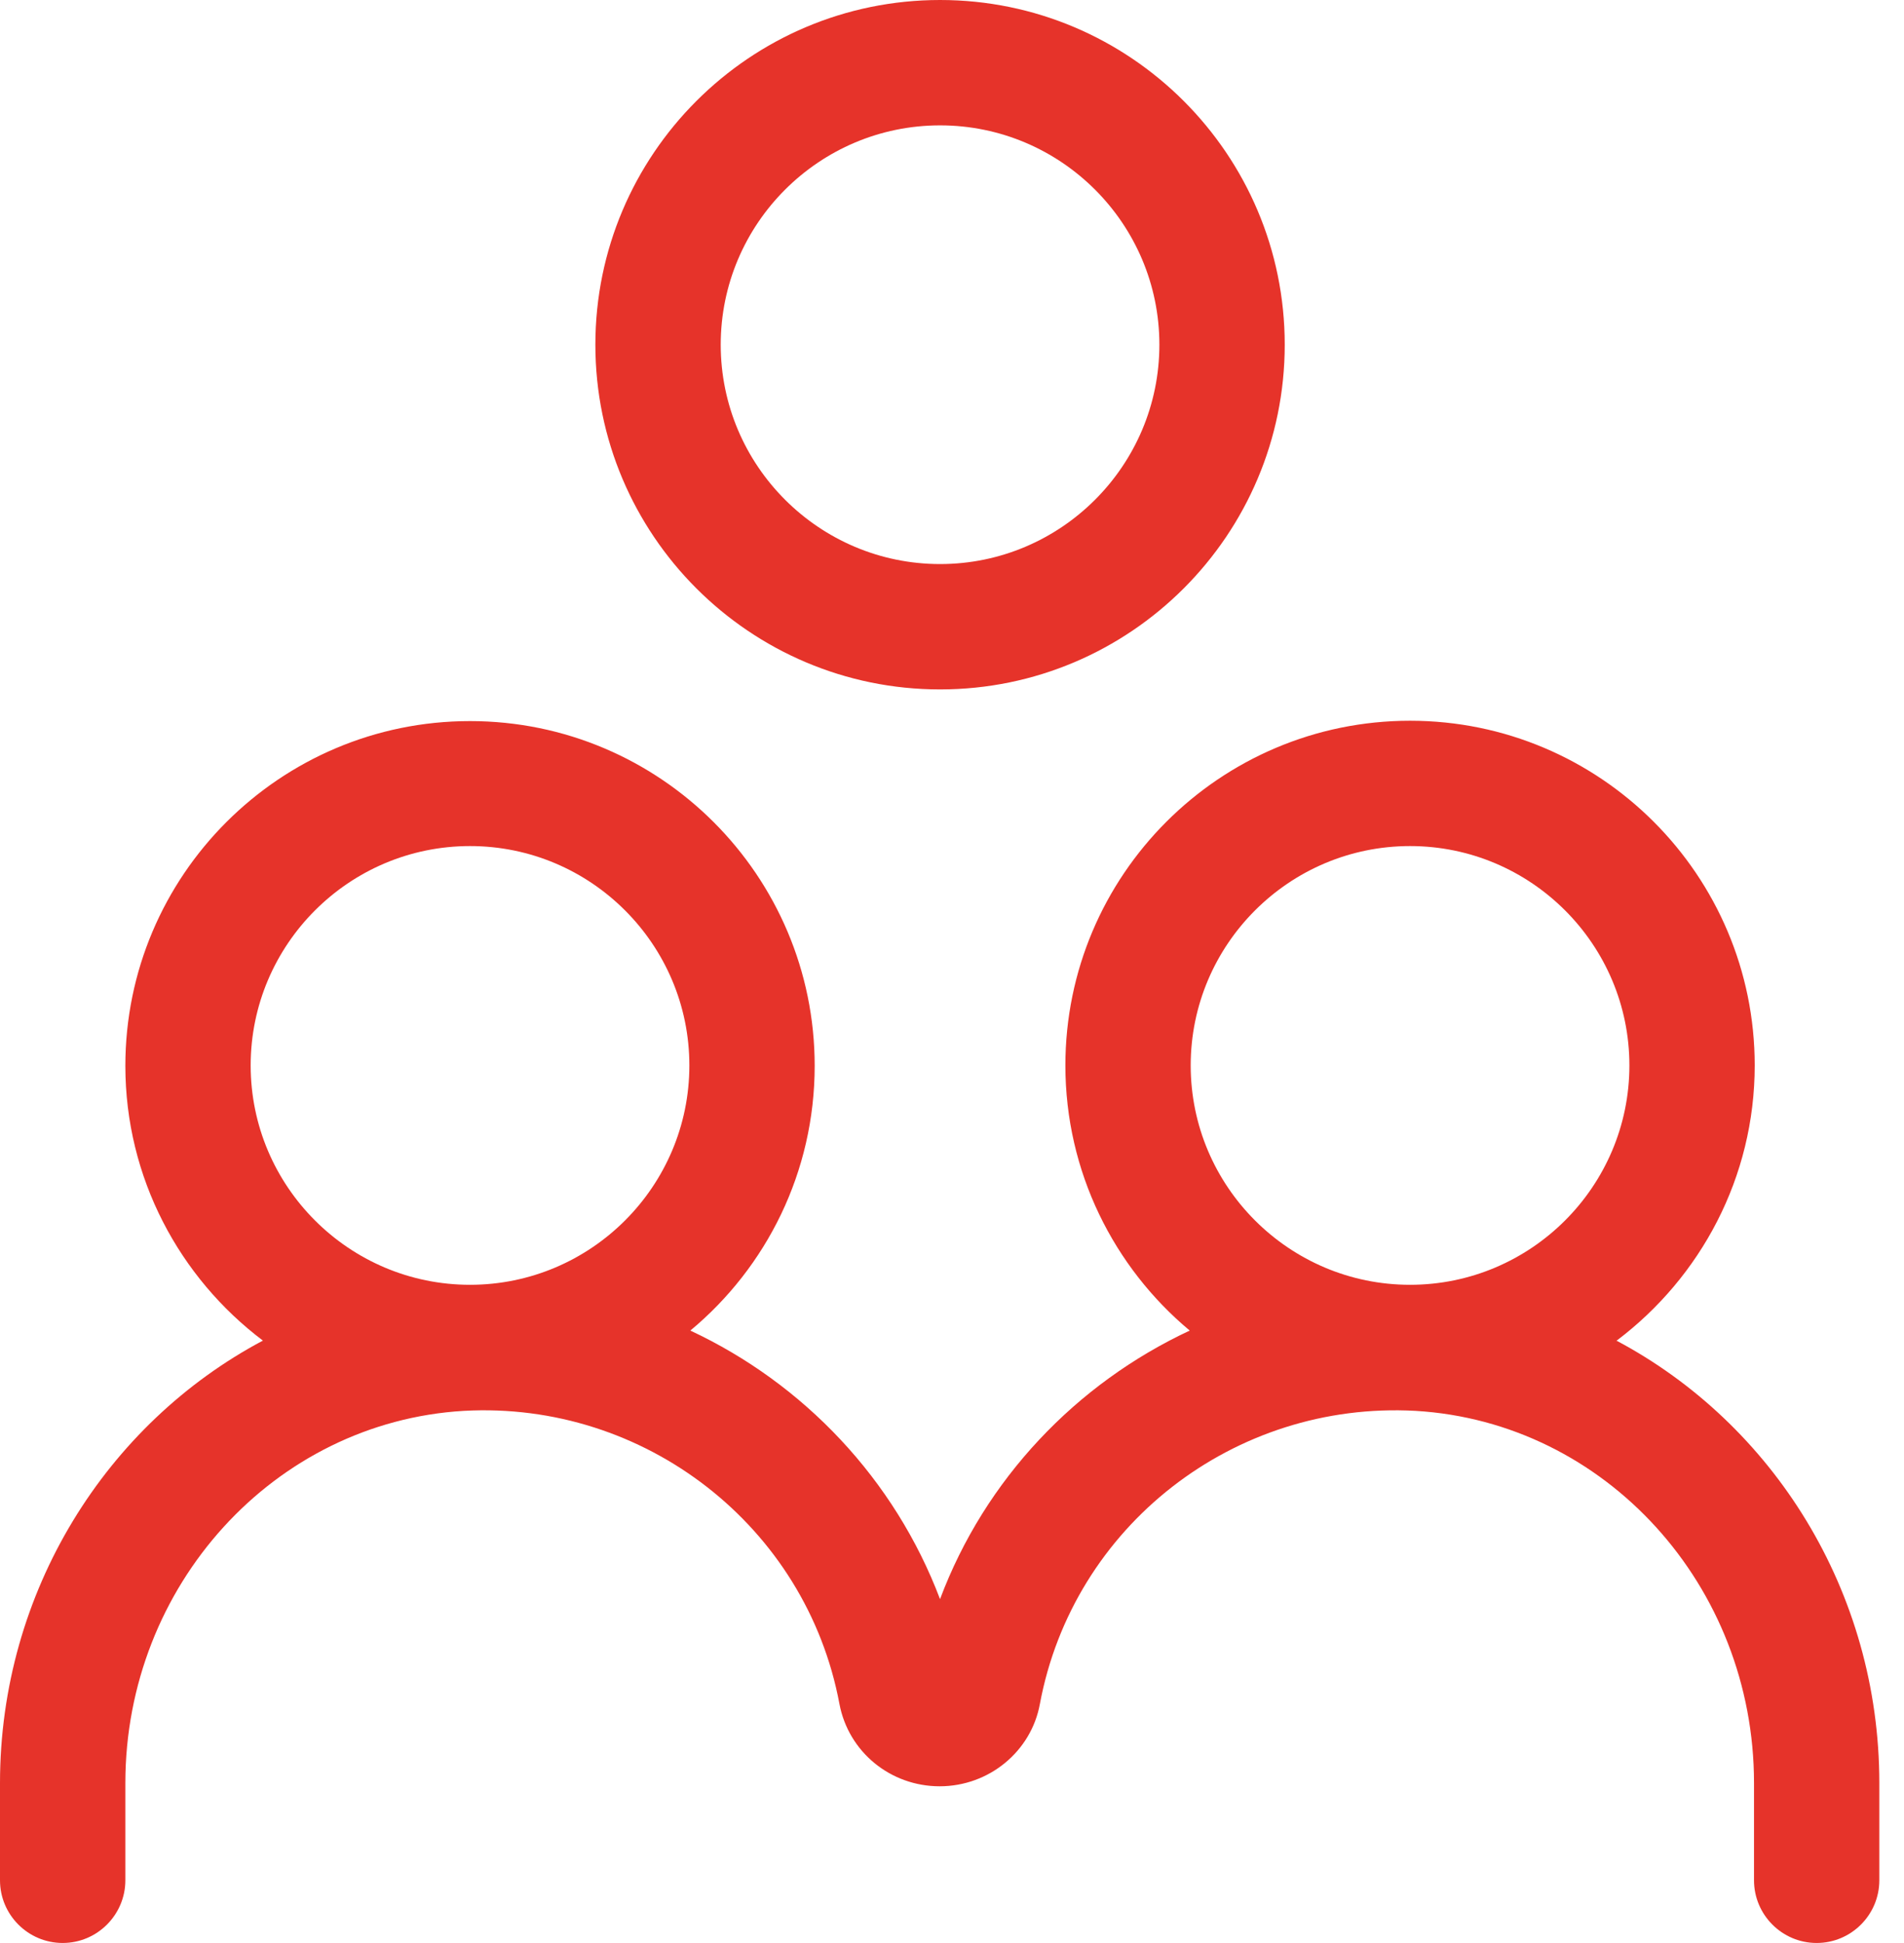
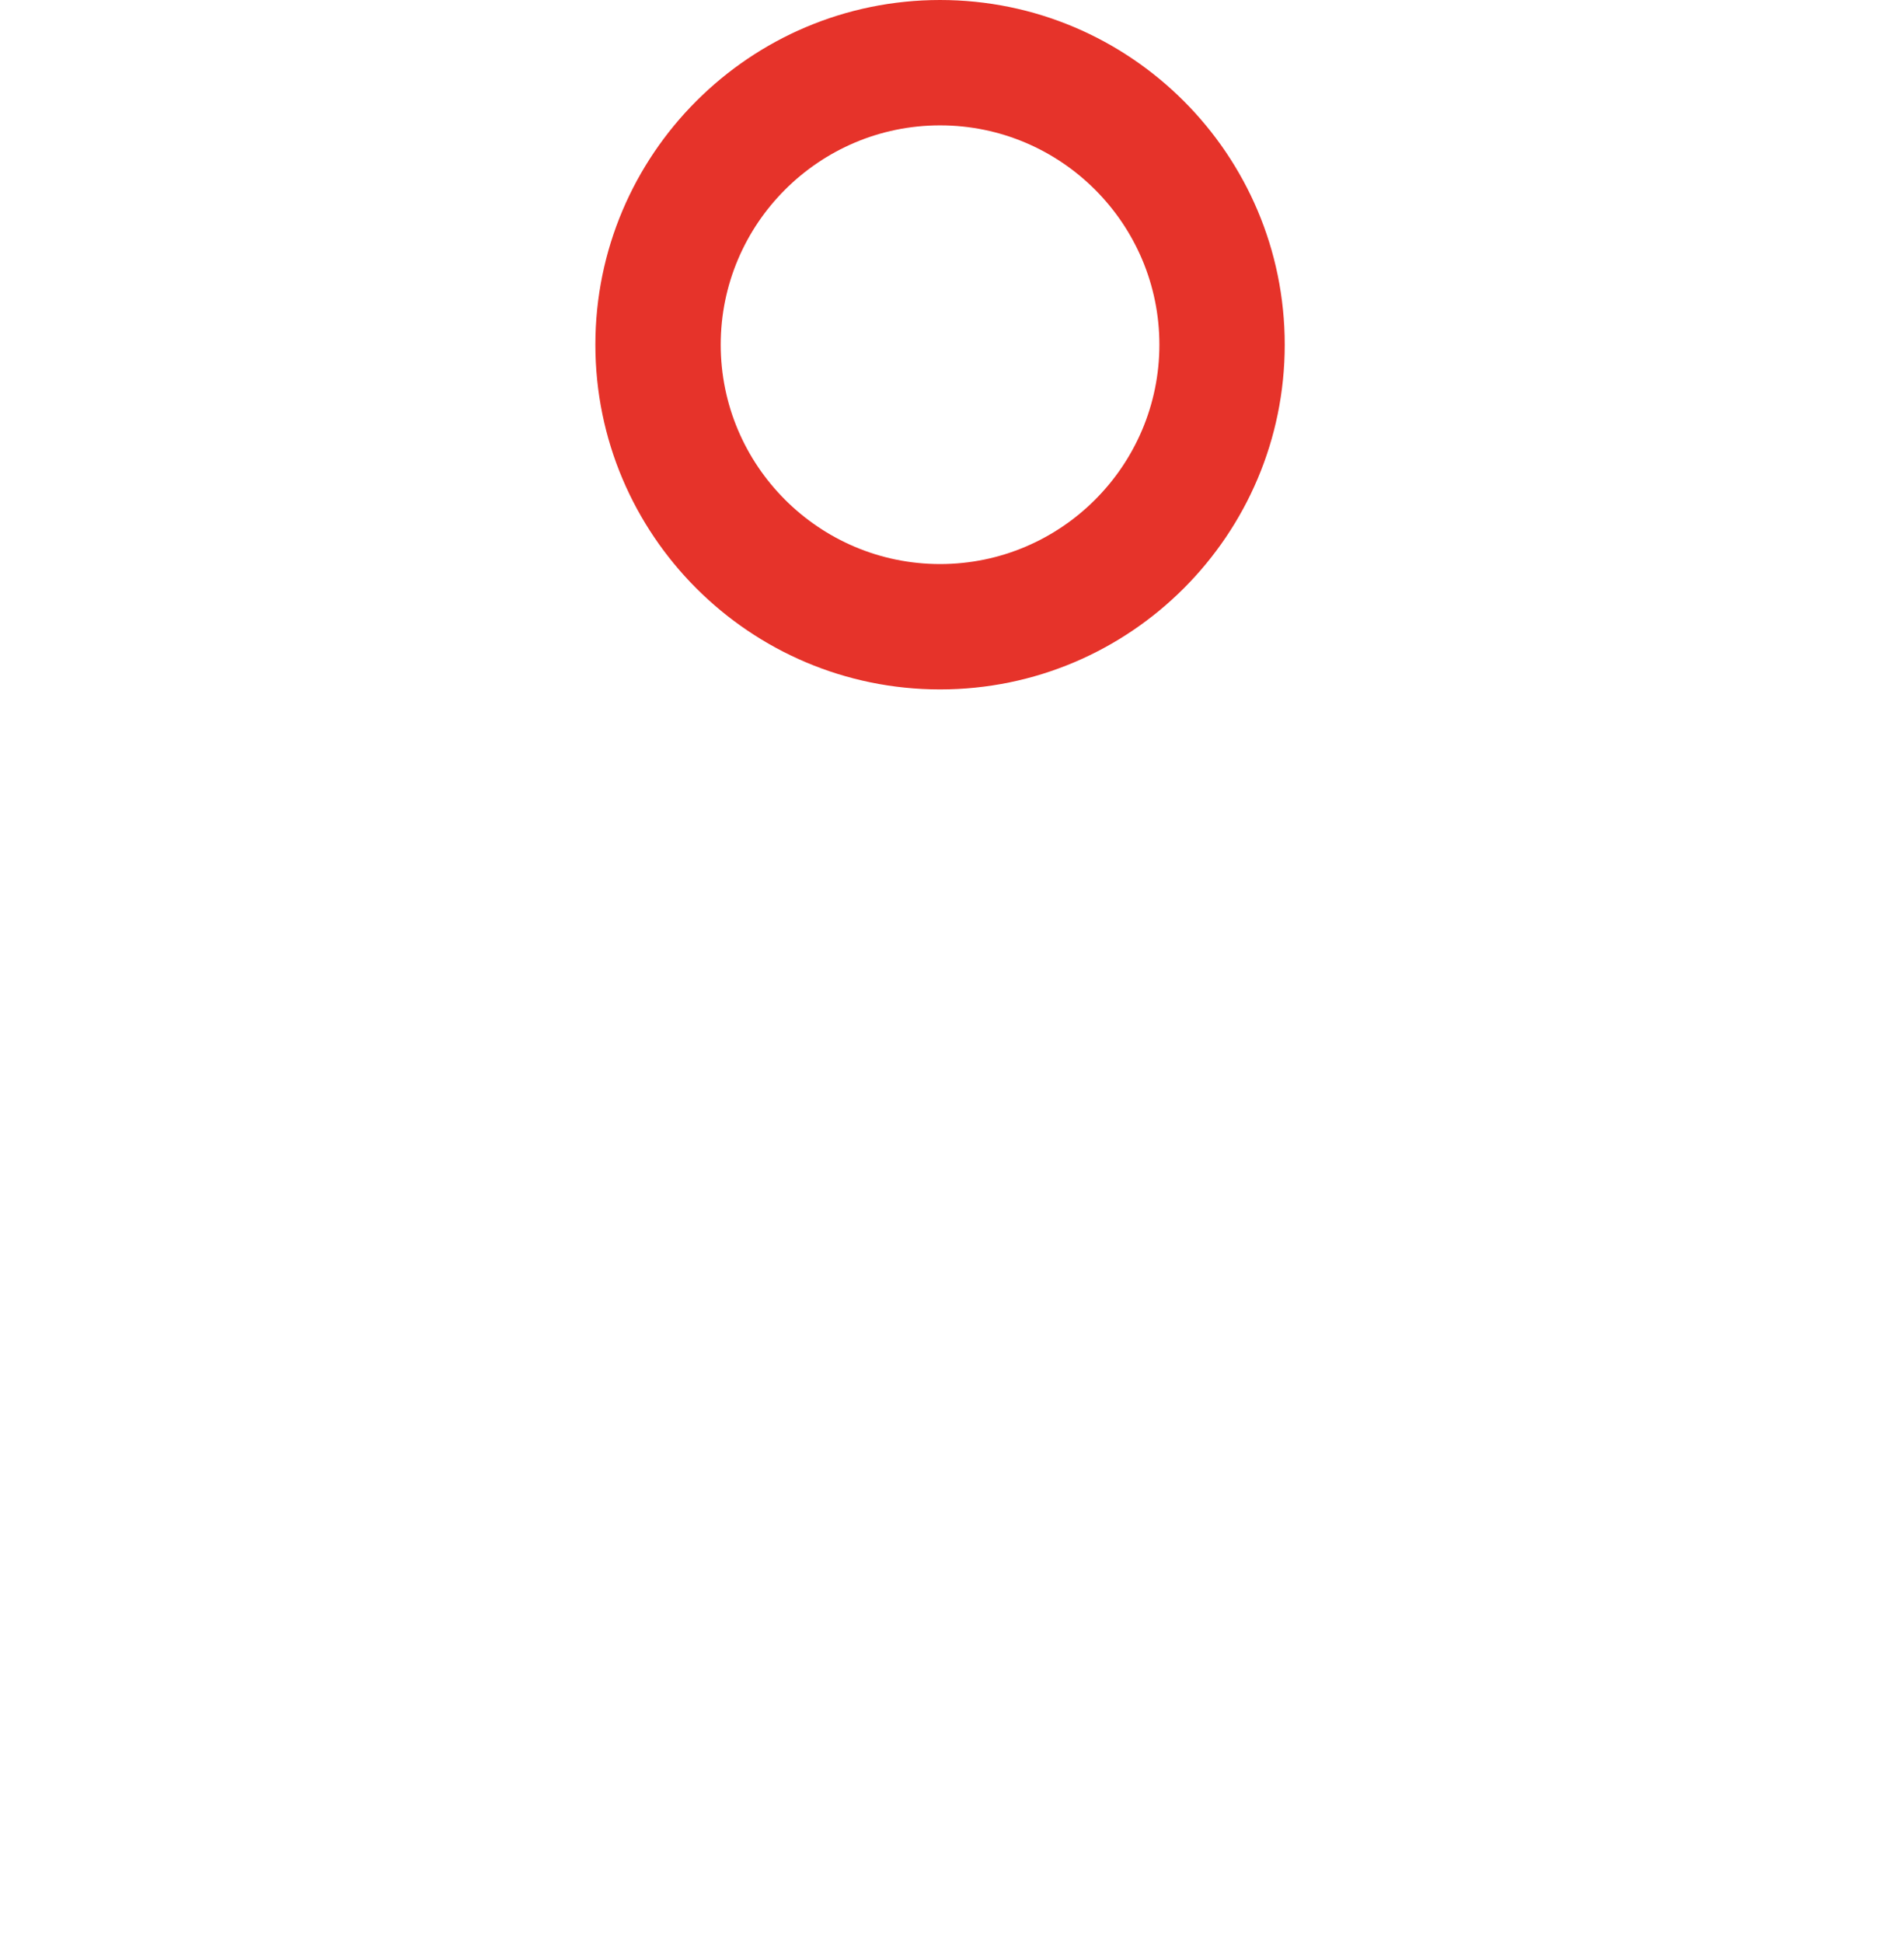
<svg xmlns="http://www.w3.org/2000/svg" width="49" height="50" viewBox="0 0 49 50" fill="none">
  <path d="M33.063 8.87C33.063 3.975 29.088 0 24.193 0C19.297 0 15.322 3.975 15.322 8.87C15.322 13.765 19.297 17.741 24.193 17.741C29.088 17.741 33.063 13.765 33.063 8.87ZM18.548 8.87C18.548 5.758 21.081 3.226 24.193 3.226C27.305 3.226 29.837 5.758 29.837 8.87C29.837 11.982 27.305 14.515 24.193 14.515C21.081 14.515 18.548 11.982 18.548 8.87Z" fill="#E6332A" />
-   <path d="M41.618 34.489C43.763 32.866 45.158 30.302 45.158 27.417C45.158 22.522 41.183 18.547 36.288 18.547C31.393 18.547 27.418 22.522 27.418 27.417C27.418 30.158 28.668 32.612 30.618 34.24C27.698 35.604 25.351 38.061 24.192 41.151C23.023 38.064 20.683 35.604 17.766 34.24C19.725 32.611 20.966 30.161 20.966 27.427C20.966 22.532 16.991 18.556 12.096 18.556C7.201 18.556 3.226 22.532 3.226 27.427C3.226 30.312 4.621 32.879 6.766 34.498C2.744 36.634 0 40.949 0 45.885V48.386C0 49.275 0.724 49.999 1.613 49.999C2.501 49.999 3.226 49.275 3.226 48.386V45.885C3.226 40.804 7.056 36.595 11.935 36.306C16.588 36.047 20.749 39.273 21.603 43.847C21.836 45.082 22.916 45.967 24.183 45.967C25.449 45.967 26.539 45.072 26.762 43.847C27.616 39.273 31.755 36.048 36.43 36.306C41.316 36.596 45.14 40.798 45.14 45.885V48.386C45.14 49.275 45.864 49.999 46.752 49.999C47.641 49.999 48.365 49.275 48.365 48.386V45.885C48.365 40.943 45.625 36.636 41.599 34.498L41.618 34.489ZM12.096 33.062C8.984 33.062 6.451 30.529 6.451 27.417C6.451 24.305 8.984 21.772 12.096 21.772C15.208 21.772 17.741 24.305 17.741 27.417C17.741 30.529 15.208 33.062 12.096 33.062ZM36.288 33.062C33.176 33.062 30.643 30.529 30.643 27.417C30.643 24.305 33.176 21.772 36.288 21.772C39.4 21.772 41.933 24.305 41.933 27.417C41.933 30.529 39.4 33.062 36.288 33.062Z" fill="#E6332A" />
</svg>